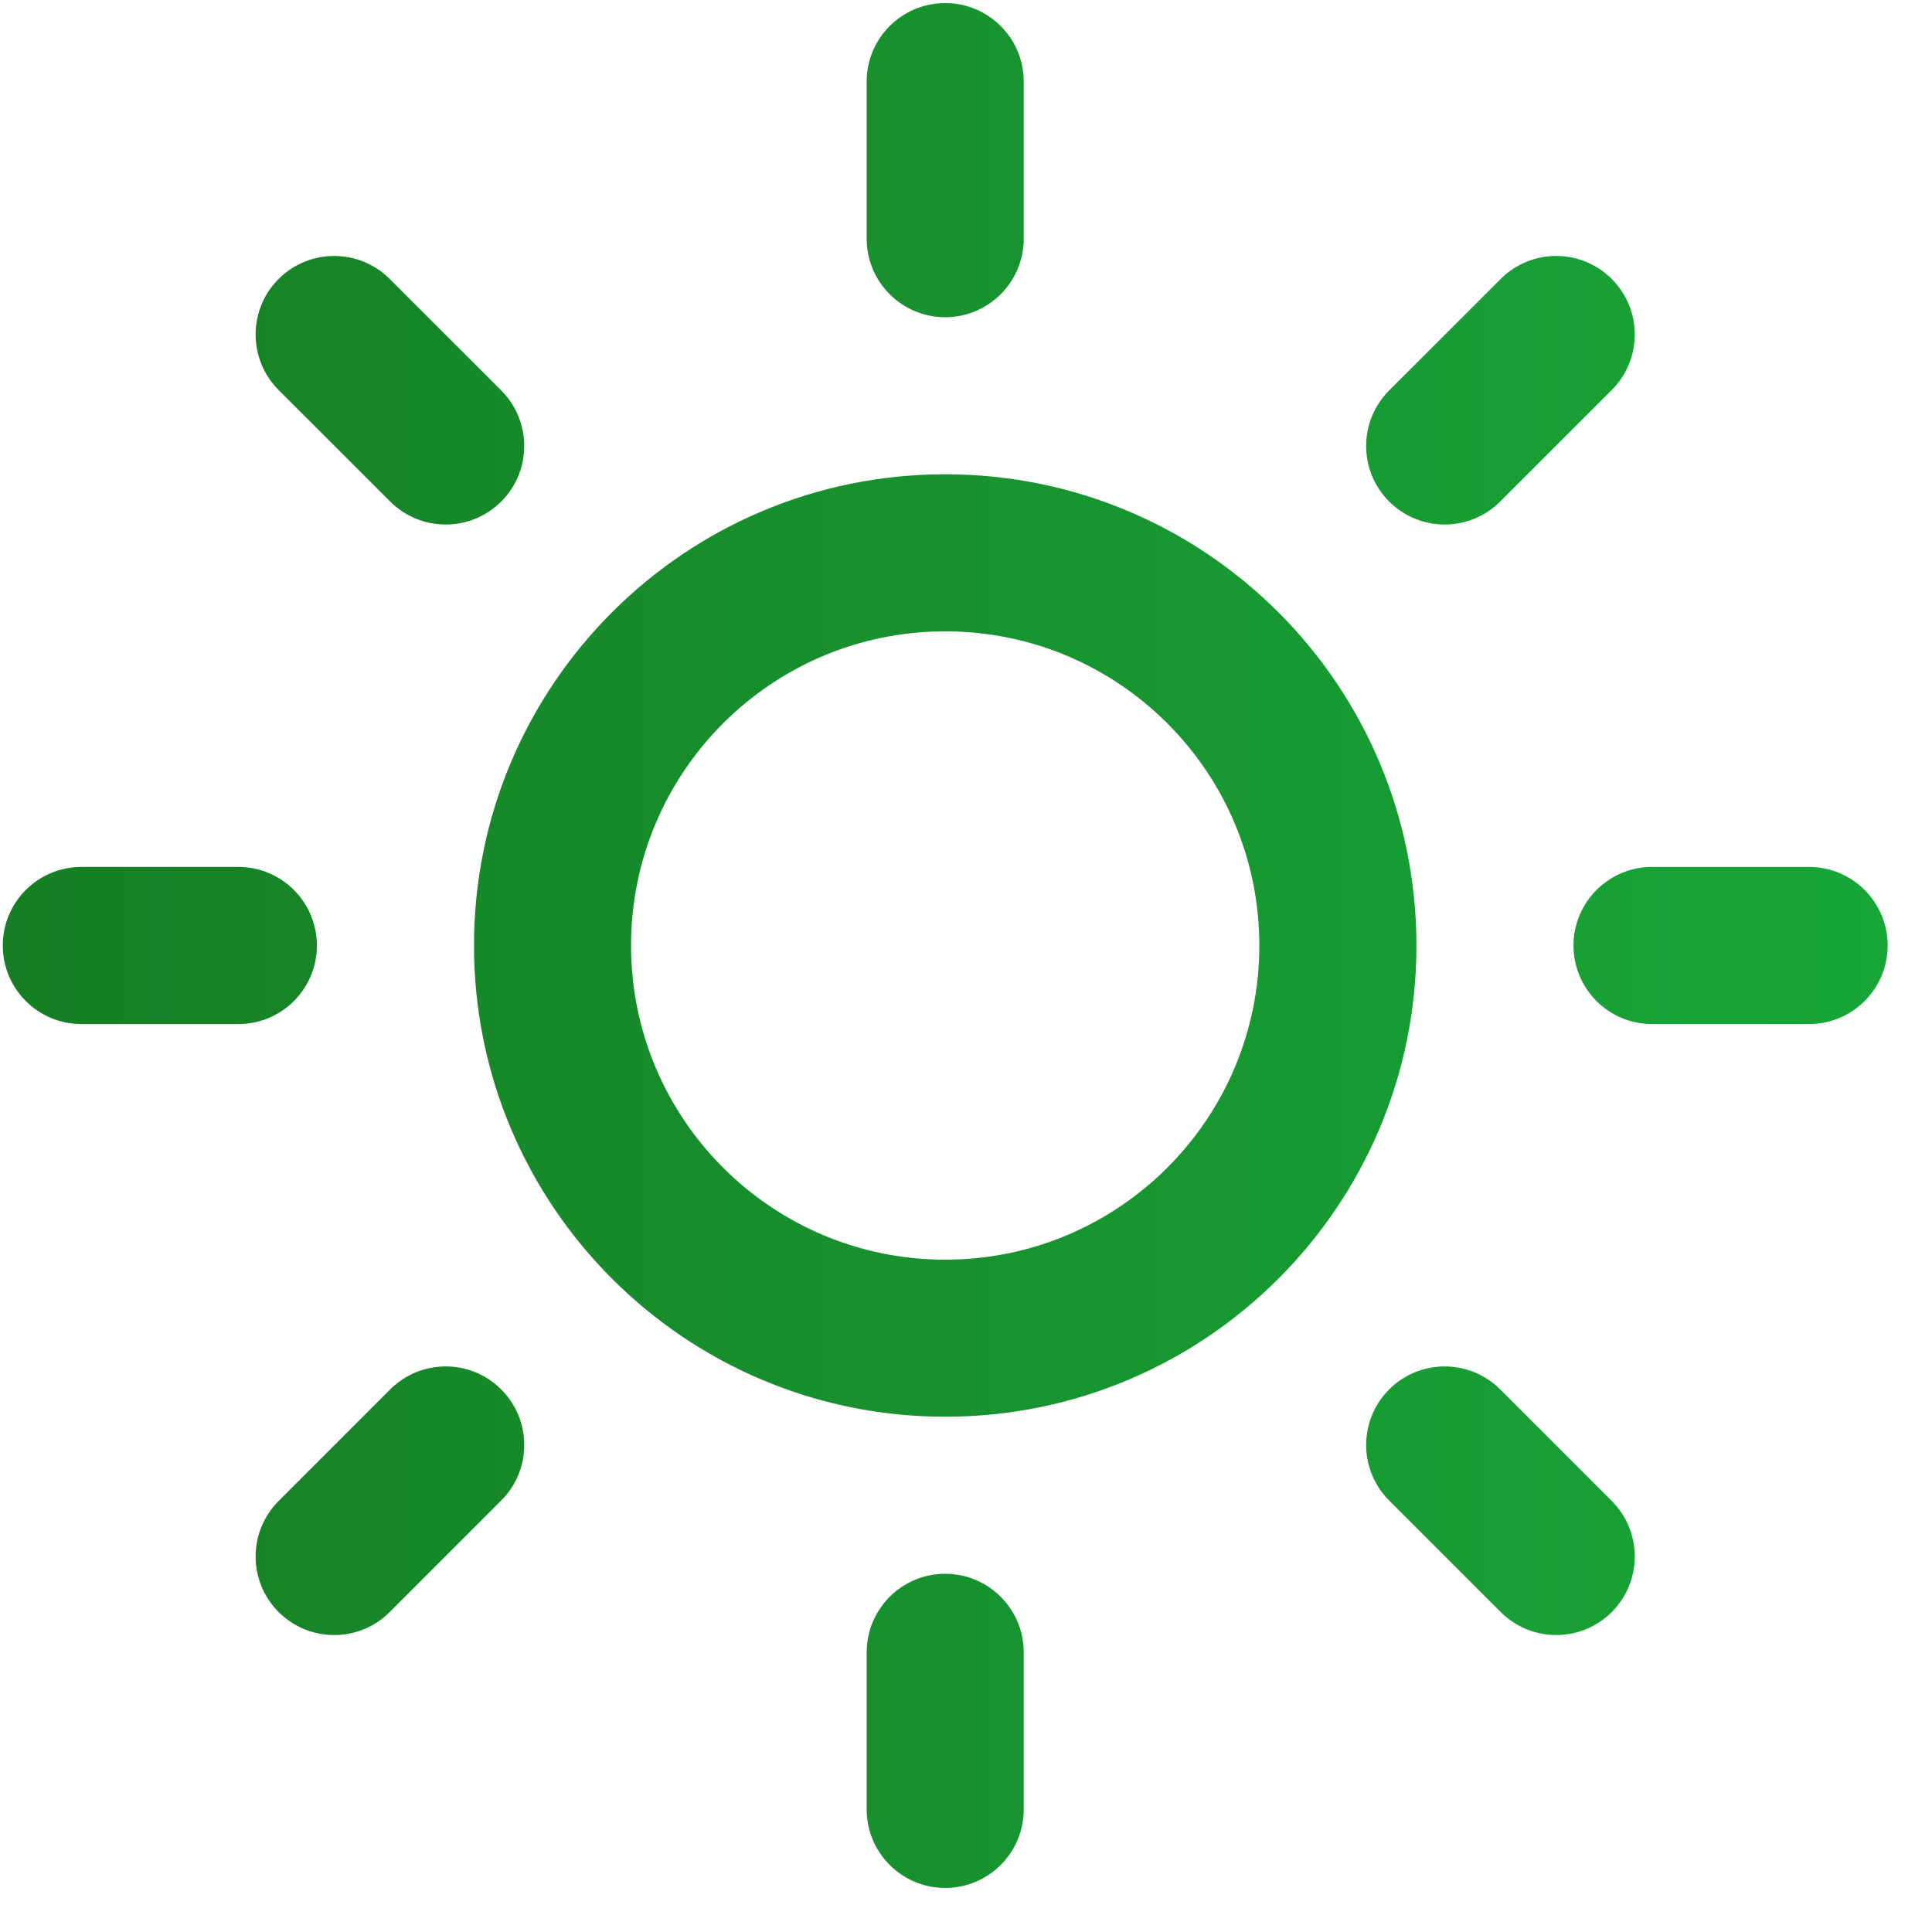
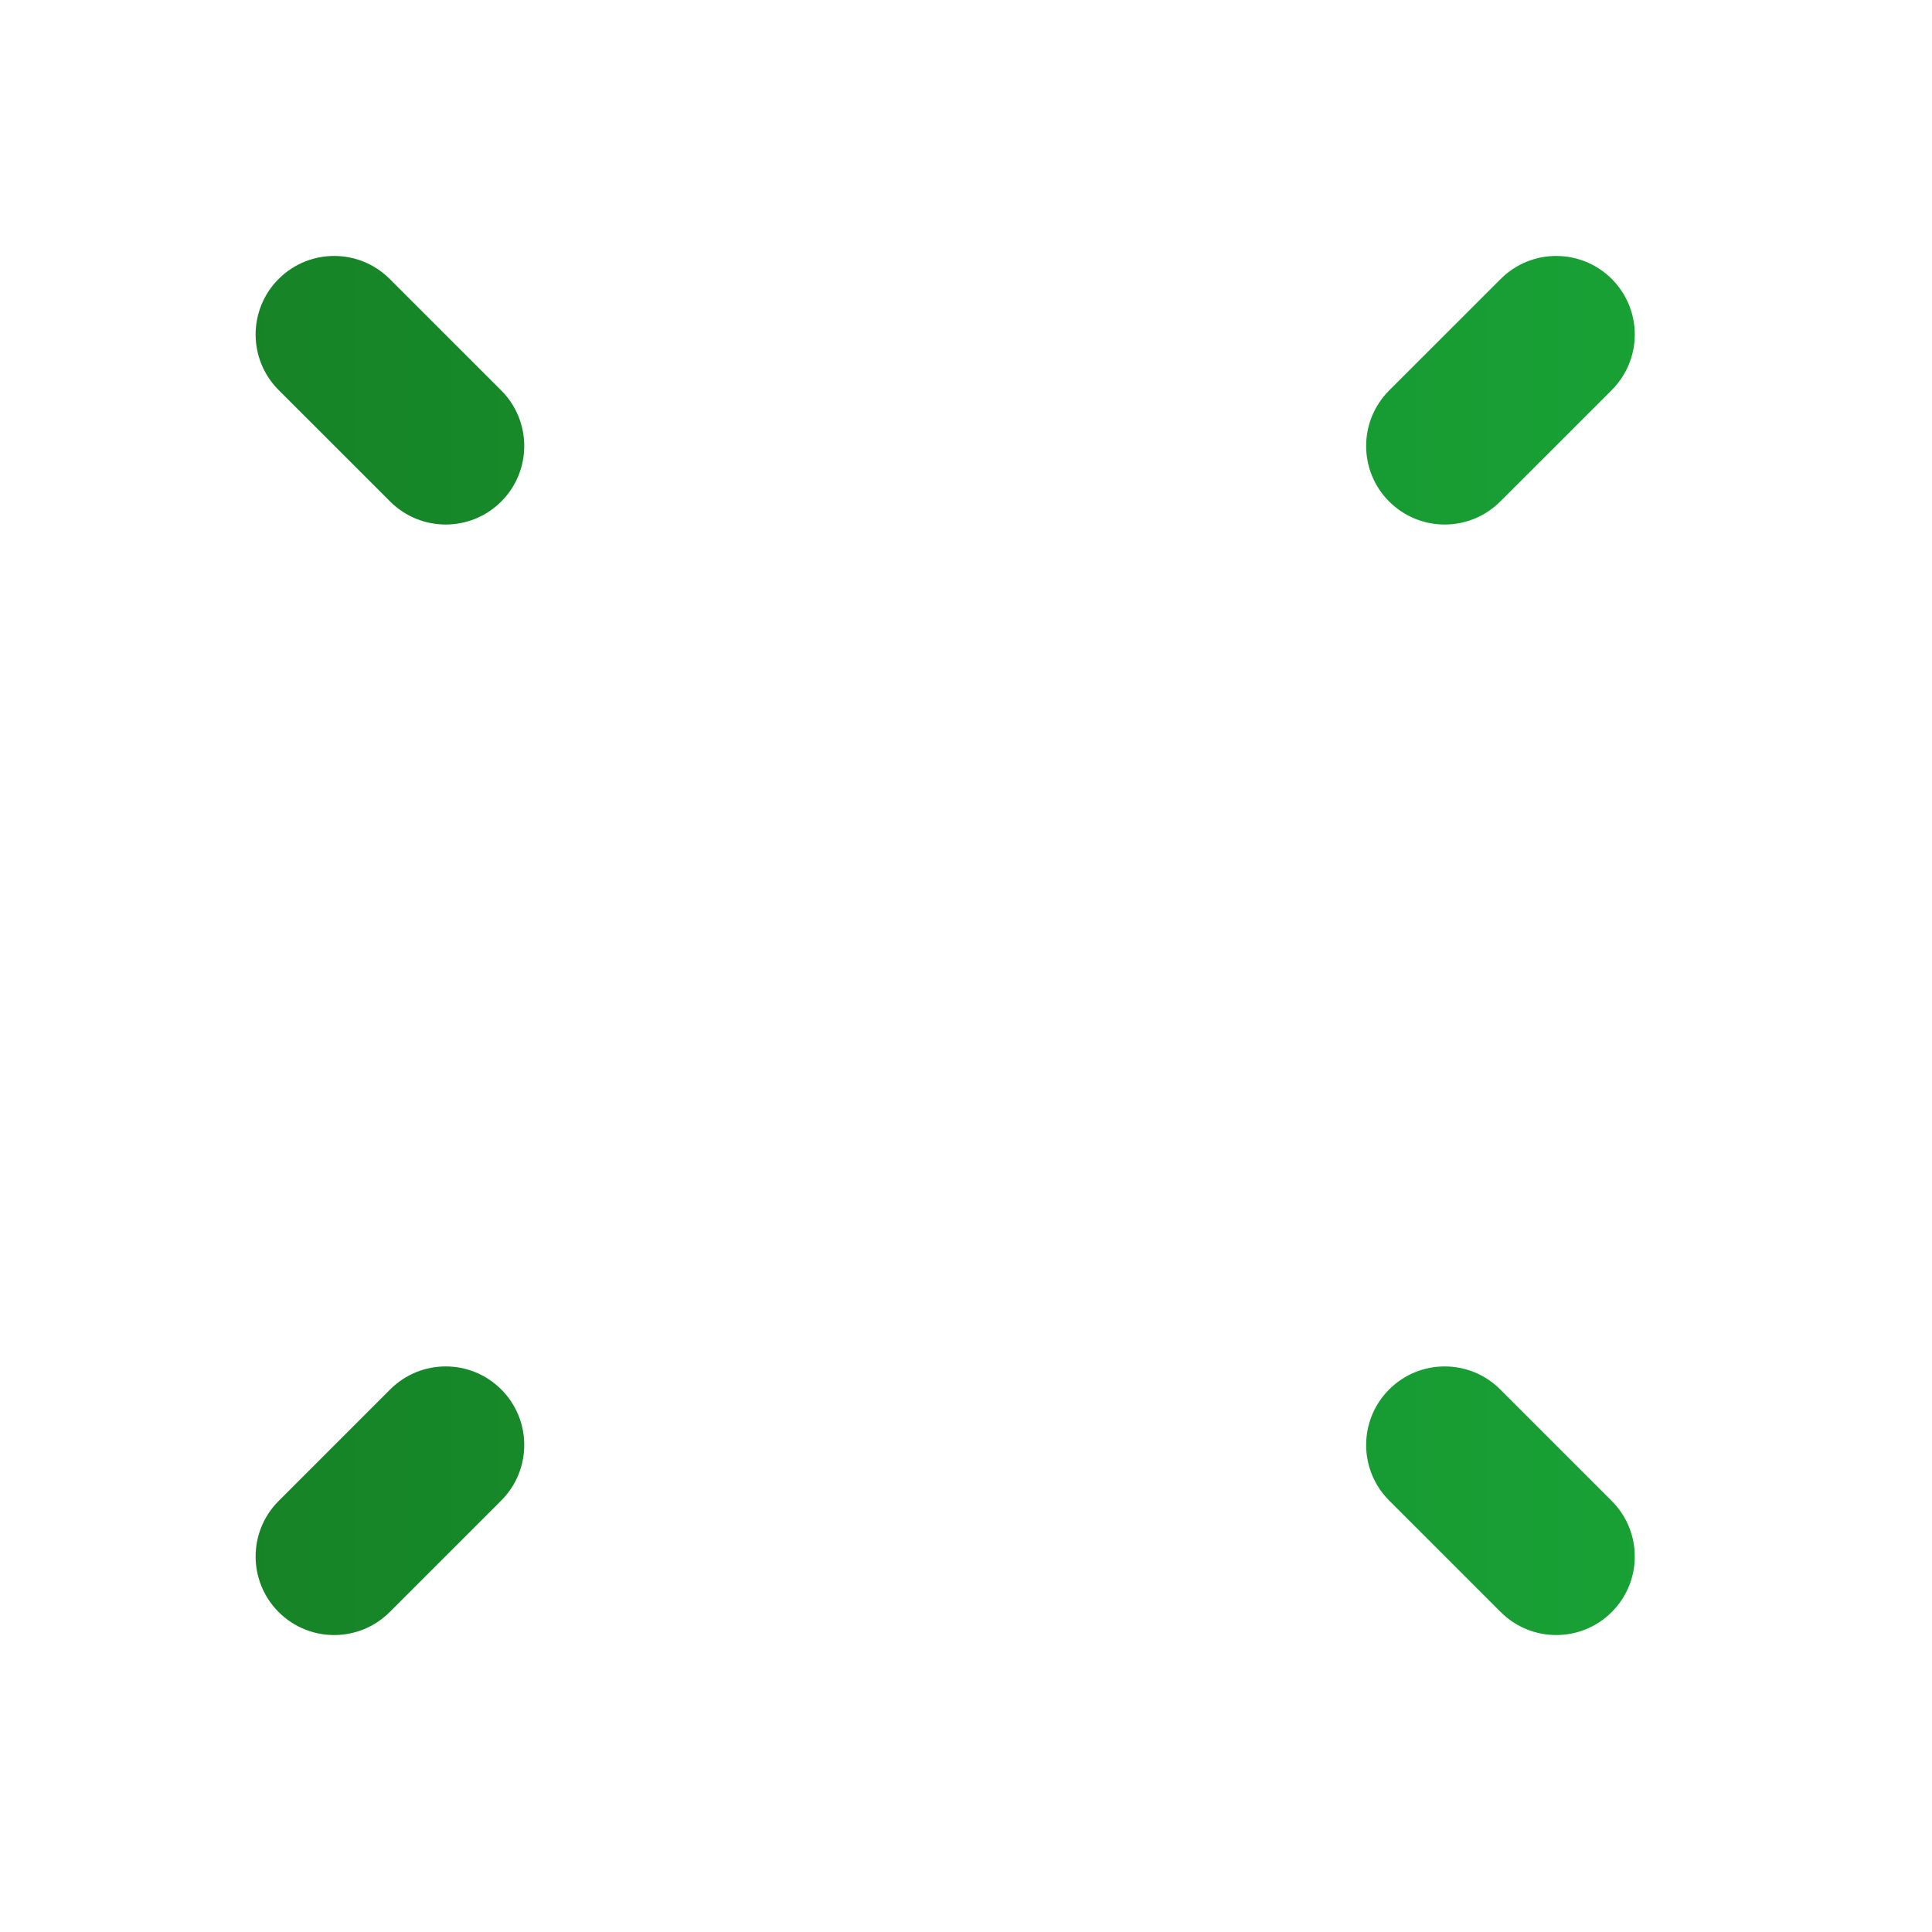
<svg xmlns="http://www.w3.org/2000/svg" width="41" height="41" viewBox="0 0 41 41" fill="none">
  <g clip-path="url(#clip0_5731_288)">
-     <path d="M20.059 0.065C20.979 0.065 21.725 0.811 21.725 1.732V5.065C21.725 5.985 20.979 6.732 20.059 6.732C19.138 6.732 18.392 5.985 18.392 5.065V1.732C18.392 0.811 19.138 0.065 20.059 0.065Z" fill="url(#paint0_linear_5731_288)" />
-     <path fill-rule="evenodd" clip-rule="evenodd" d="M10.059 20.065C10.059 14.542 14.536 10.065 20.059 10.065C25.581 10.065 30.059 14.542 30.059 20.065C30.059 25.588 25.581 30.065 20.059 30.065C14.536 30.065 10.059 25.588 10.059 20.065ZM20.059 13.398C16.377 13.398 13.392 16.383 13.392 20.065C13.392 23.747 16.377 26.732 20.059 26.732C23.741 26.732 26.725 23.747 26.725 20.065C26.725 16.383 23.741 13.398 20.059 13.398Z" fill="url(#paint1_linear_5731_288)" />
-     <path d="M21.725 35.065C21.725 34.145 20.979 33.398 20.059 33.398C19.138 33.398 18.392 34.145 18.392 35.065V38.398C18.392 39.319 19.138 40.065 20.059 40.065C20.979 40.065 21.725 39.319 21.725 38.398V35.065Z" fill="url(#paint2_linear_5731_288)" />
    <path d="M5.913 5.92C6.564 5.269 7.62 5.269 8.27 5.92L10.637 8.286C11.288 8.937 11.288 9.993 10.637 10.643C9.986 11.294 8.931 11.294 8.28 10.643L5.913 8.277C5.262 7.626 5.262 6.571 5.913 5.92Z" fill="url(#paint3_linear_5731_288)" />
    <path d="M31.837 29.486C31.186 28.835 30.131 28.835 29.48 29.486C28.829 30.137 28.829 31.193 29.48 31.843L31.847 34.21C32.498 34.861 33.553 34.861 34.204 34.21C34.855 33.559 34.855 32.504 34.204 31.853L31.837 29.486Z" fill="url(#paint4_linear_5731_288)" />
-     <path d="M0.059 20.065C0.059 19.145 0.805 18.398 1.725 18.398H5.059C5.979 18.398 6.725 19.145 6.725 20.065C6.725 20.985 5.979 21.732 5.059 21.732H1.725C0.805 21.732 0.059 20.985 0.059 20.065Z" fill="url(#paint5_linear_5731_288)" />
-     <path d="M35.059 18.398C34.138 18.398 33.392 19.145 33.392 20.065C33.392 20.985 34.138 21.732 35.059 21.732H38.392C39.312 21.732 40.059 20.985 40.059 20.065C40.059 19.145 39.312 18.398 38.392 18.398H35.059Z" fill="url(#paint6_linear_5731_288)" />
    <path d="M10.637 29.486C11.288 30.137 11.288 31.193 10.637 31.843L8.27 34.21C7.62 34.861 6.564 34.861 5.913 34.21C5.262 33.559 5.262 32.504 5.913 31.853L8.28 29.486C8.931 28.835 9.986 28.835 10.637 29.486Z" fill="url(#paint7_linear_5731_288)" />
    <path d="M34.204 8.277C34.855 7.626 34.855 6.571 34.204 5.92C33.553 5.269 32.498 5.269 31.847 5.92L29.48 8.286C28.829 8.937 28.829 9.993 29.48 10.643C30.131 11.294 31.186 11.294 31.837 10.643L34.204 8.277Z" fill="url(#paint8_linear_5731_288)" />
  </g>
  <defs>
    <linearGradient id="paint0_linear_5731_288" x1="0.059" y1="20.065" x2="40.059" y2="20.065" gradientUnits="userSpaceOnUse">
      <stop stop-color="#167E24" />
      <stop offset="1" stop-color="#18A638" />
    </linearGradient>
    <linearGradient id="paint1_linear_5731_288" x1="0.059" y1="20.065" x2="40.059" y2="20.065" gradientUnits="userSpaceOnUse">
      <stop stop-color="#167E24" />
      <stop offset="1" stop-color="#18A638" />
    </linearGradient>
    <linearGradient id="paint2_linear_5731_288" x1="0.059" y1="20.065" x2="40.059" y2="20.065" gradientUnits="userSpaceOnUse">
      <stop stop-color="#167E24" />
      <stop offset="1" stop-color="#18A638" />
    </linearGradient>
    <linearGradient id="paint3_linear_5731_288" x1="0.059" y1="20.065" x2="40.059" y2="20.065" gradientUnits="userSpaceOnUse">
      <stop stop-color="#167E24" />
      <stop offset="1" stop-color="#18A638" />
    </linearGradient>
    <linearGradient id="paint4_linear_5731_288" x1="0.059" y1="20.065" x2="40.059" y2="20.065" gradientUnits="userSpaceOnUse">
      <stop stop-color="#167E24" />
      <stop offset="1" stop-color="#18A638" />
    </linearGradient>
    <linearGradient id="paint5_linear_5731_288" x1="0.059" y1="20.065" x2="40.059" y2="20.065" gradientUnits="userSpaceOnUse">
      <stop stop-color="#167E24" />
      <stop offset="1" stop-color="#18A638" />
    </linearGradient>
    <linearGradient id="paint6_linear_5731_288" x1="0.059" y1="20.065" x2="40.059" y2="20.065" gradientUnits="userSpaceOnUse">
      <stop stop-color="#167E24" />
      <stop offset="1" stop-color="#18A638" />
    </linearGradient>
    <linearGradient id="paint7_linear_5731_288" x1="0.059" y1="20.065" x2="40.059" y2="20.065" gradientUnits="userSpaceOnUse">
      <stop stop-color="#167E24" />
      <stop offset="1" stop-color="#18A638" />
    </linearGradient>
    <linearGradient id="paint8_linear_5731_288" x1="0.059" y1="20.065" x2="40.059" y2="20.065" gradientUnits="userSpaceOnUse">
      <stop stop-color="#167E24" />
      <stop offset="1" stop-color="#18A638" />
    </linearGradient>
    <clipPath id="clip0_5731_288">
      <rect width="40" height="40" fill="white" transform="translate(0.059 0.065)" />
    </clipPath>
  </defs>
</svg>